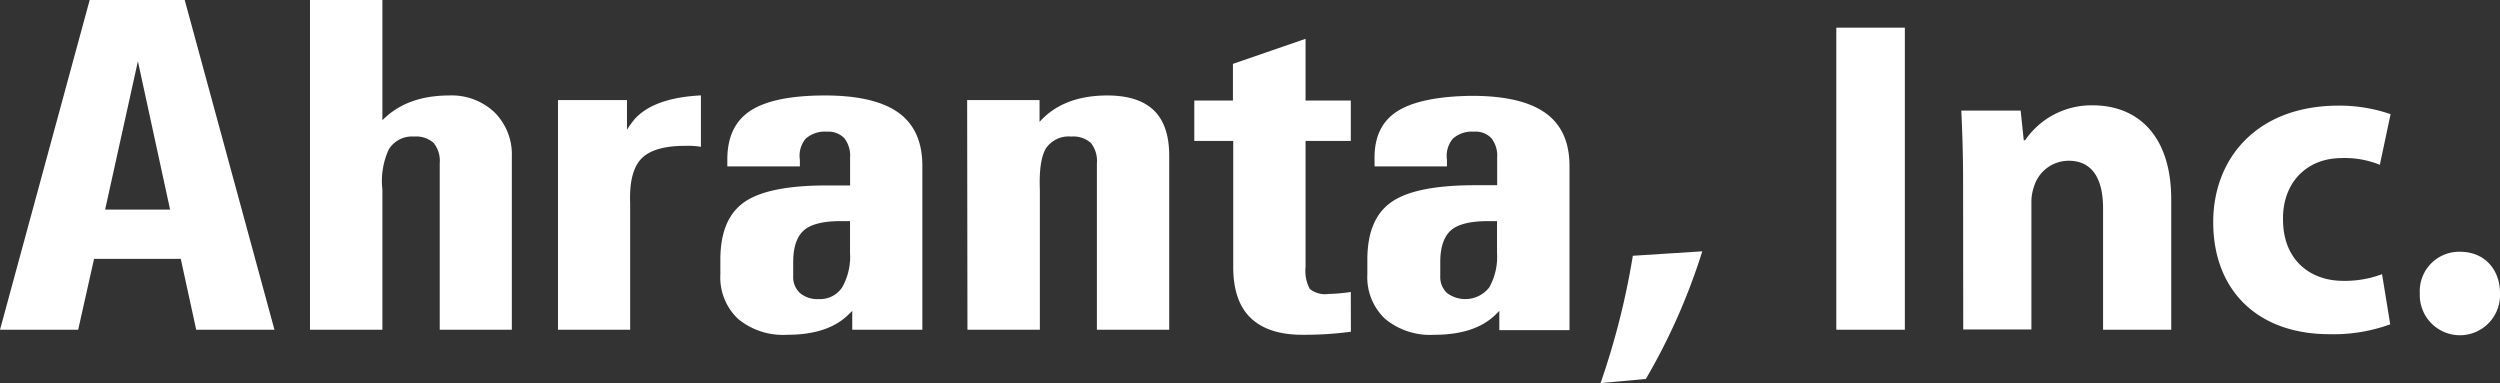
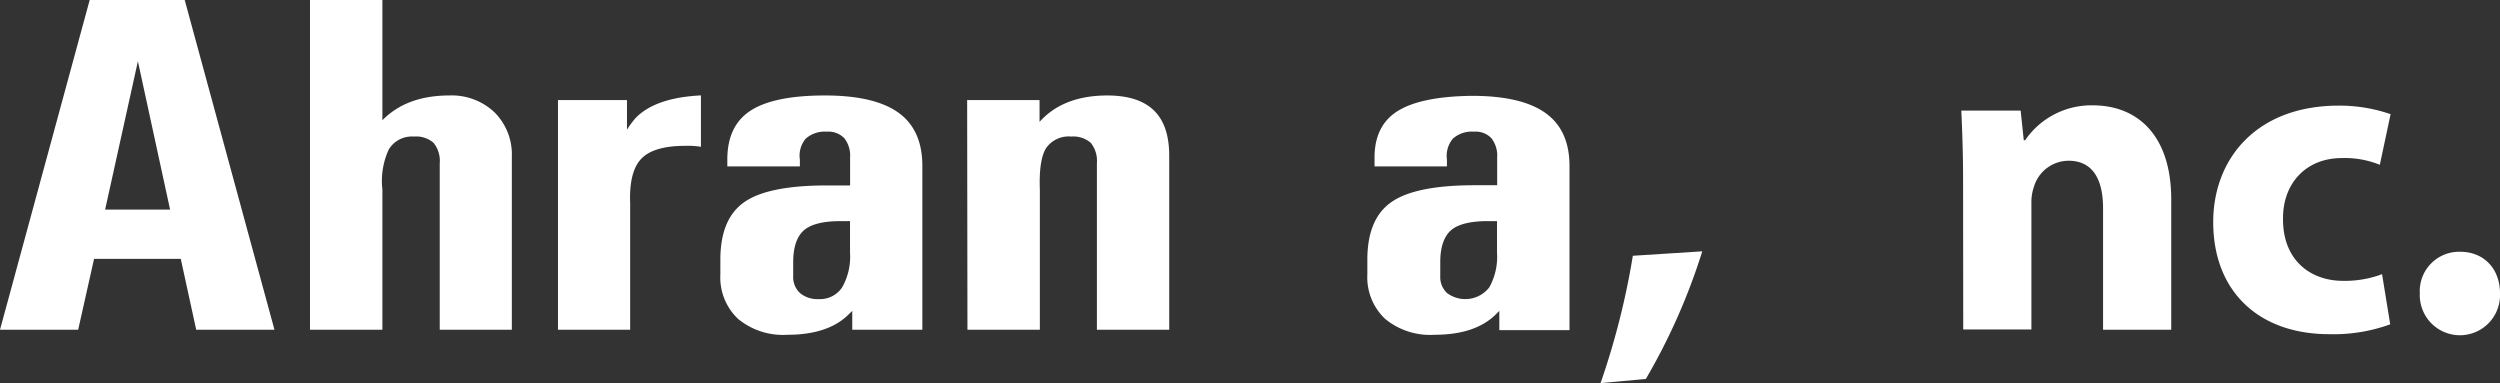
<svg xmlns="http://www.w3.org/2000/svg" viewBox="0 0 337.02 51.64">
  <rect x="0" y="0" width="337.02" height="51.64" fill="#333333" stroke="none" />
  <defs>
    <style>.cls-1{fill:#fff;}</style>
  </defs>
  <title>ahranta-w</title>
  <g id="레이어_2" data-name="레이어 2">
    <g id="Layer_1" data-name="Layer 1">
      <path class="cls-1" d="M215.77,51.64a102.78,102.78,0,0,0,4.35-17.16l9.36-.6a83.34,83.34,0,0,1-7.61,17.21Z" />
-       <path class="cls-1" d="M256.79,3.73V44.45h-9.24V3.73Z" />
      <path class="cls-1" d="M264.64,24.33c0-3.69-.12-6.83-.24-9.42h8l.42,4H273a10.82,10.82,0,0,1,9.12-4.71c6,0,10.58,4,10.58,12.69V44.45h-9.19V28.08c0-3.81-1.33-6.41-4.65-6.41a4.89,4.89,0,0,0-4.65,3.45,6.32,6.32,0,0,0-.36,2.29v17h-9.19Z" />
      <path class="cls-1" d="M322.22,43.72A22.28,22.28,0,0,1,314,45.05c-9.54,0-15.64-5.8-15.64-15.1,0-8.64,5.92-15.71,16.91-15.71a21.15,21.15,0,0,1,7,1.15l-1.45,6.83a12.44,12.44,0,0,0-5.13-.91c-4.84,0-8,3.44-7.92,8.28,0,5.43,3.63,8.27,8.1,8.27a14.24,14.24,0,0,0,5.25-.9Z" />
      <path class="cls-1" d="M326.21,39.55a5.31,5.31,0,0,1,5.44-5.61c3.2,0,5.37,2.29,5.37,5.61a5.41,5.41,0,1,1-10.81,0Z" />
      <path class="cls-1" d="M12.09,0H24.9L37,44.45H26.45L24.37,34.9H12.68l-2.14,9.55H0Zm2.08,28.26h8.76l-4.34-20h0Z" />
      <path class="cls-1" d="M41.79,0h9.76V16.21q3.26-3.33,9-3.34a8.39,8.39,0,0,1,6.11,2.27A8,8,0,0,1,69,21.09V44.45H59.28V22a3.84,3.84,0,0,0-.83-2.74,3.54,3.54,0,0,0-2.64-.85,3.65,3.65,0,0,0-3.39,1.72,10.13,10.13,0,0,0-.87,5.43V44.45H41.79Z" />
      <path class="cls-1" d="M75.22,13.49h9.3v4h0a12.24,12.24,0,0,1,1.13-1.54c1.75-1.85,4.69-2.88,8.84-3.09v6.93a10.72,10.72,0,0,0-2.12-.13c-2.82,0-4.8.58-5.91,1.73s-1.62,3.16-1.51,6V44.45H75.22Z" />
      <path class="cls-1" d="M106.15,45.13A9.52,9.52,0,0,1,99.51,43a7.68,7.68,0,0,1-2.4-6V35q0-5.52,3.25-7.77T111.6,25h3V21.23a3.81,3.81,0,0,0-.78-2.6,3,3,0,0,0-2.34-.88,3.89,3.89,0,0,0-2.86.94,3.55,3.55,0,0,0-.79,2.83v.91H98.05v-.92c0-3,1-5.18,3.08-6.56s5.46-2.08,10.07-2.08q6.69,0,9.92,2.32c2.14,1.54,3.22,3.93,3.22,7.16v22.1h-9.45V41.91l-.42.41c-1.84,1.87-4.62,2.81-8.32,2.81m8.44-15.32H113.3c-2.33,0-4,.42-4.93,1.24s-1.44,2.24-1.44,4.27v1.9a2.92,2.92,0,0,0,.91,2.28,3.64,3.64,0,0,0,2.5.82,3.57,3.57,0,0,0,3.18-1.57,8.33,8.33,0,0,0,1.07-4.67Z" />
      <path class="cls-1" d="M130.38,13.49h9.76v2.94q3.18-3.55,9.12-3.56,4.2,0,6.28,2T157.62,21V44.45h-9.75V22a3.88,3.88,0,0,0-.82-2.74,3.58,3.58,0,0,0-2.64-.85A3.7,3.7,0,0,0,141,20c-.64,1.07-.92,2.92-.82,5.54V44.45h-9.76Z" />
-       <path class="cls-1" d="M182.11,44.72a47.19,47.19,0,0,1-6.54.41q-4.63,0-7-2.3C167,41.3,166.25,39,166.25,36V19H161V13.55h5.21V8.61L176,5.23v8.32h6.1V19H176V36a5.19,5.19,0,0,0,.56,2.94,3.23,3.23,0,0,0,2.47.69,23.54,23.54,0,0,0,3.07-.27Z" />
      <path class="cls-1" d="M193.38,45.13A9.52,9.52,0,0,1,186.74,43a7.69,7.69,0,0,1-2.41-6V35q0-5.52,3.26-7.77c2.16-1.51,5.92-2.26,11.24-2.26h3V21.23a3.81,3.81,0,0,0-.78-2.6,2.92,2.92,0,0,0-2.33-.88,3.86,3.86,0,0,0-2.86.94,3.62,3.62,0,0,0-.8,2.83v.91h-9.76v-.92Q185.21,17,188.37,15t10.07-2.08q6.67,0,9.91,2.32t3.23,7.16v22.1h-9.46V41.91l-.41.41q-2.78,2.81-8.33,2.81m8.43-15.32h-1.28c-2.32,0-4,.42-4.93,1.24s-1.44,2.24-1.44,4.27v1.9a2.92,2.92,0,0,0,.91,2.28,4.1,4.1,0,0,0,5.69-.75,8.43,8.43,0,0,0,1.05-4.67Z" />
    </g>
  </g>
</svg>